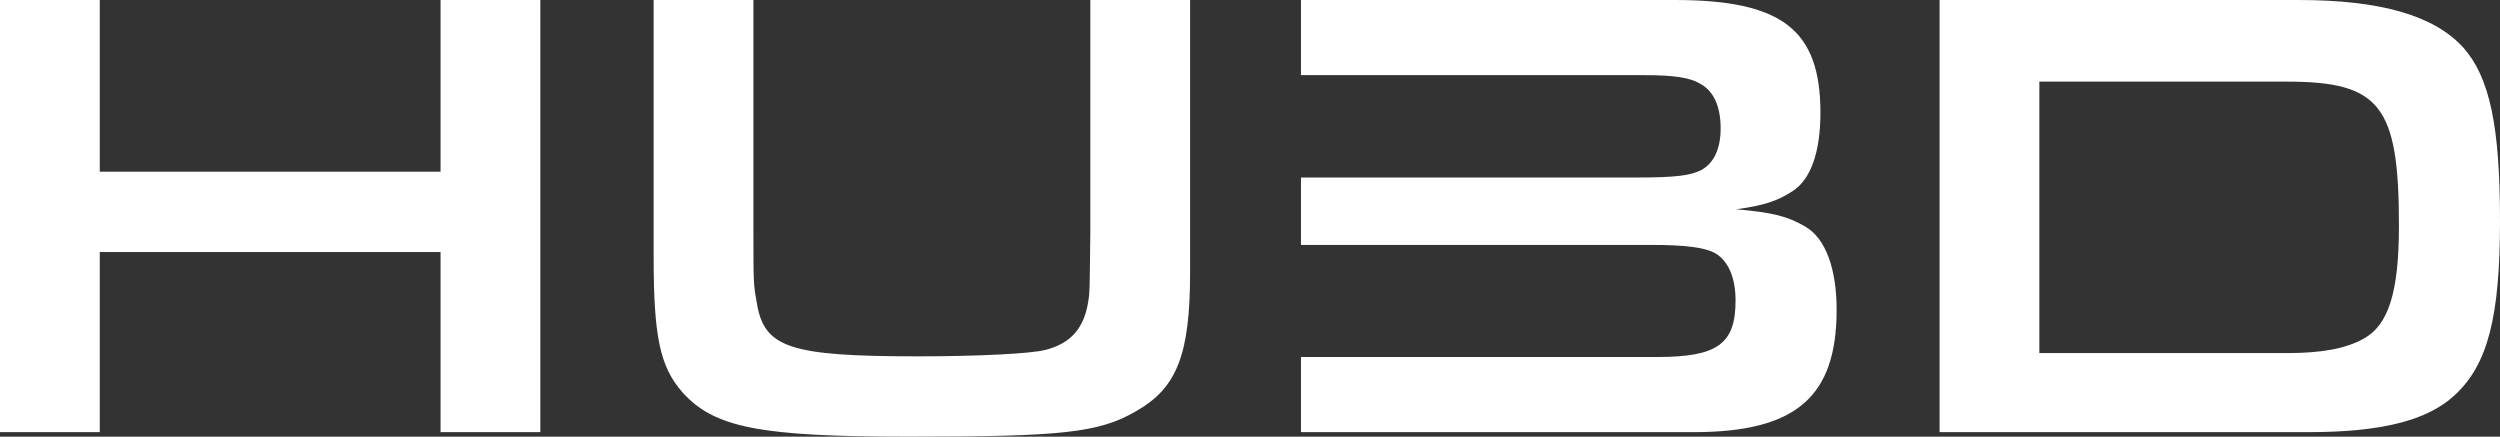
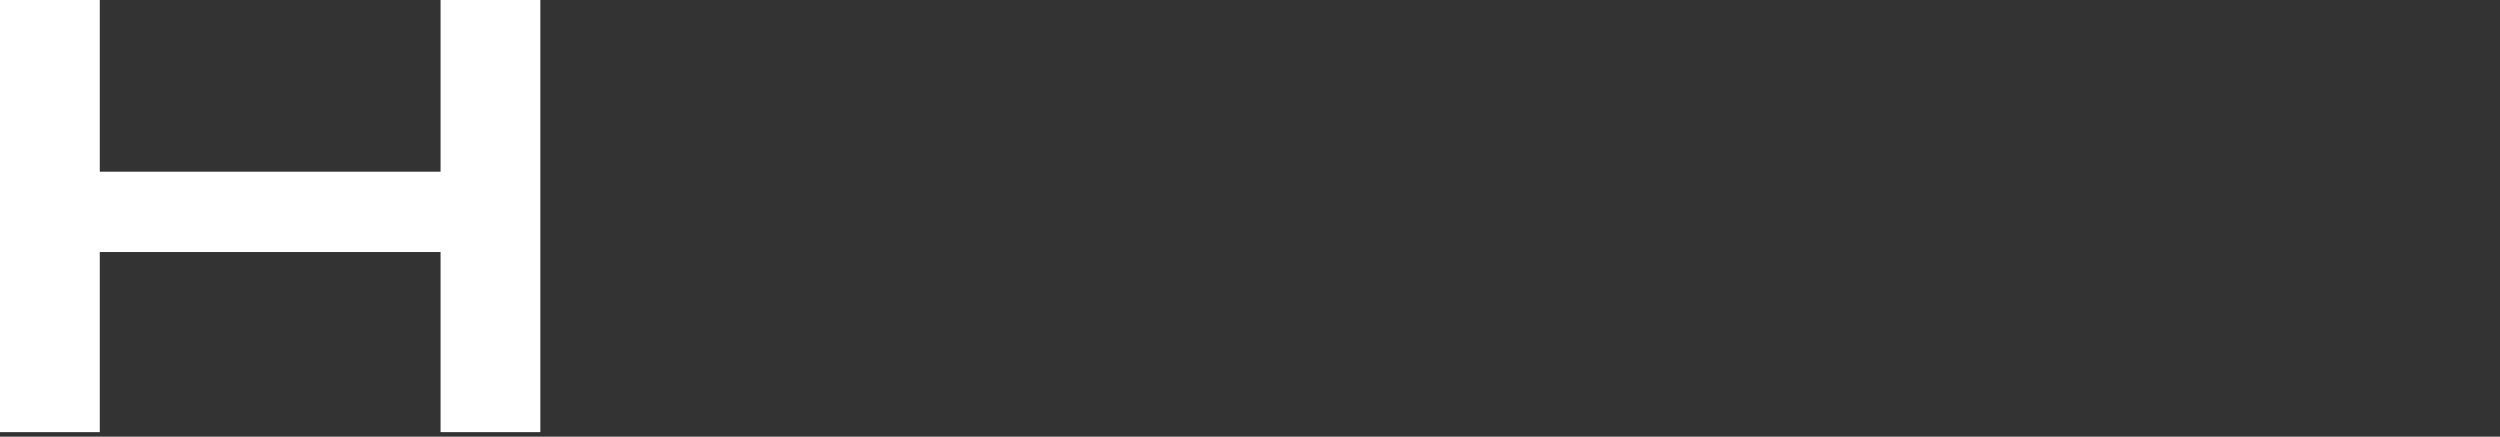
<svg xmlns="http://www.w3.org/2000/svg" width="1542" height="269.34" viewBox="0 0 1542 269.34">
  <rect x="0" y="0" width="1542" height="269.34" fill="#333333" stroke="none" />
  <defs>
    <clipPath id="clip-path">
-       <rect id="Retângulo_1183" data-name="Retângulo 1183" width="1541.998" height="269.336" fill="#fff" />
-     </clipPath>
+       </clipPath>
  </defs>
  <g id="Grupo_109" data-name="Grupo 109" transform="translate(0 0)">
    <path id="Caminho_85" data-name="Caminho 85" d="M271.738,0V105.9H61.536V0H0V266.54H61.536V155.451h210.2V266.54h61.543V0Z" transform="translate(0 0)" fill="#fff" />
    <g id="Grupo_108" data-name="Grupo 108" transform="translate(0.002 0.004)">
      <g id="Grupo_107" data-name="Grupo 107" clip-path="url(#clip-path)">
-         <path id="Caminho_86" data-name="Caminho 86" d="M391.306,0V167.841c0,50.747-7.993,71.524-33.567,85.916-22.778,13.184-45.557,15.579-139.866,15.579-92.314,0-120.283-5.591-139.866-27.569-13.584-15.586-17.581-33.967-17.581-83.12V0h61.536V139.465c0,35.562,0,35.562,2,46.758,4.4,28.369,19.983,33.56,99.9,33.56,35.969,0,69.136-1.595,78.323-3.99,15.592-4,23.979-13.591,26.381-30.371.794-4.8.794-4.8,1.194-41.96V0Z" transform="translate(342.743 -0.001)" fill="#fff" />
        <path id="Caminho_87" data-name="Caminho 87" d="M179.306,0H400.69c50.748,0,83.52,9.588,101.5,29.17,16.387,18.381,22.778,48.352,22.778,107.093,0,59.541-7.593,88.718-27.976,107.5-16.78,15.586-45.156,22.778-89.912,22.778H179.306ZM393.5,217.788c21.584,0,36.369-2.8,47.158-8.794,15.579-8.393,21.978-28.77,21.978-69.929,0-73.926-11.589-88.718-69.135-88.718H240.842V217.788Z" transform="translate(1017.028 -0.001)" fill="#fff" />
        <path id="Caminho_88" data-name="Caminho 88" d="M431.479,139.866c-10.789-6.392-19.983-8.794-42.761-10.789,17.587-2.4,25.574-5.191,34.768-11.189,11.189-7.192,17.187-23.973,17.187-48.352C440.673,18.381,417.094,0,350.761,0H120.269V46.357h212.5c17.988,0,27.575,1.6,33.567,5.2,8.393,4.39,12.79,13.985,12.79,27.569,0,12.39-4,21.184-11.589,25.574-6.792,3.6-15.986,4.8-40.759,4.8H120.269v41.56h215.7c21.984,0,33.567,1.6,39.965,5.2,7.993,4.79,12.39,15.179,12.39,29.17,0,26.768-11.2,34.768-48.359,34.768h-219.7v46.351H362.343c63.144,0,88.318-21.577,88.318-75.527,0-25.174-6.792-43.955-19.182-51.148" transform="translate(682.169 -0.001)" fill="#fff" />
      </g>
    </g>
  </g>
</svg>